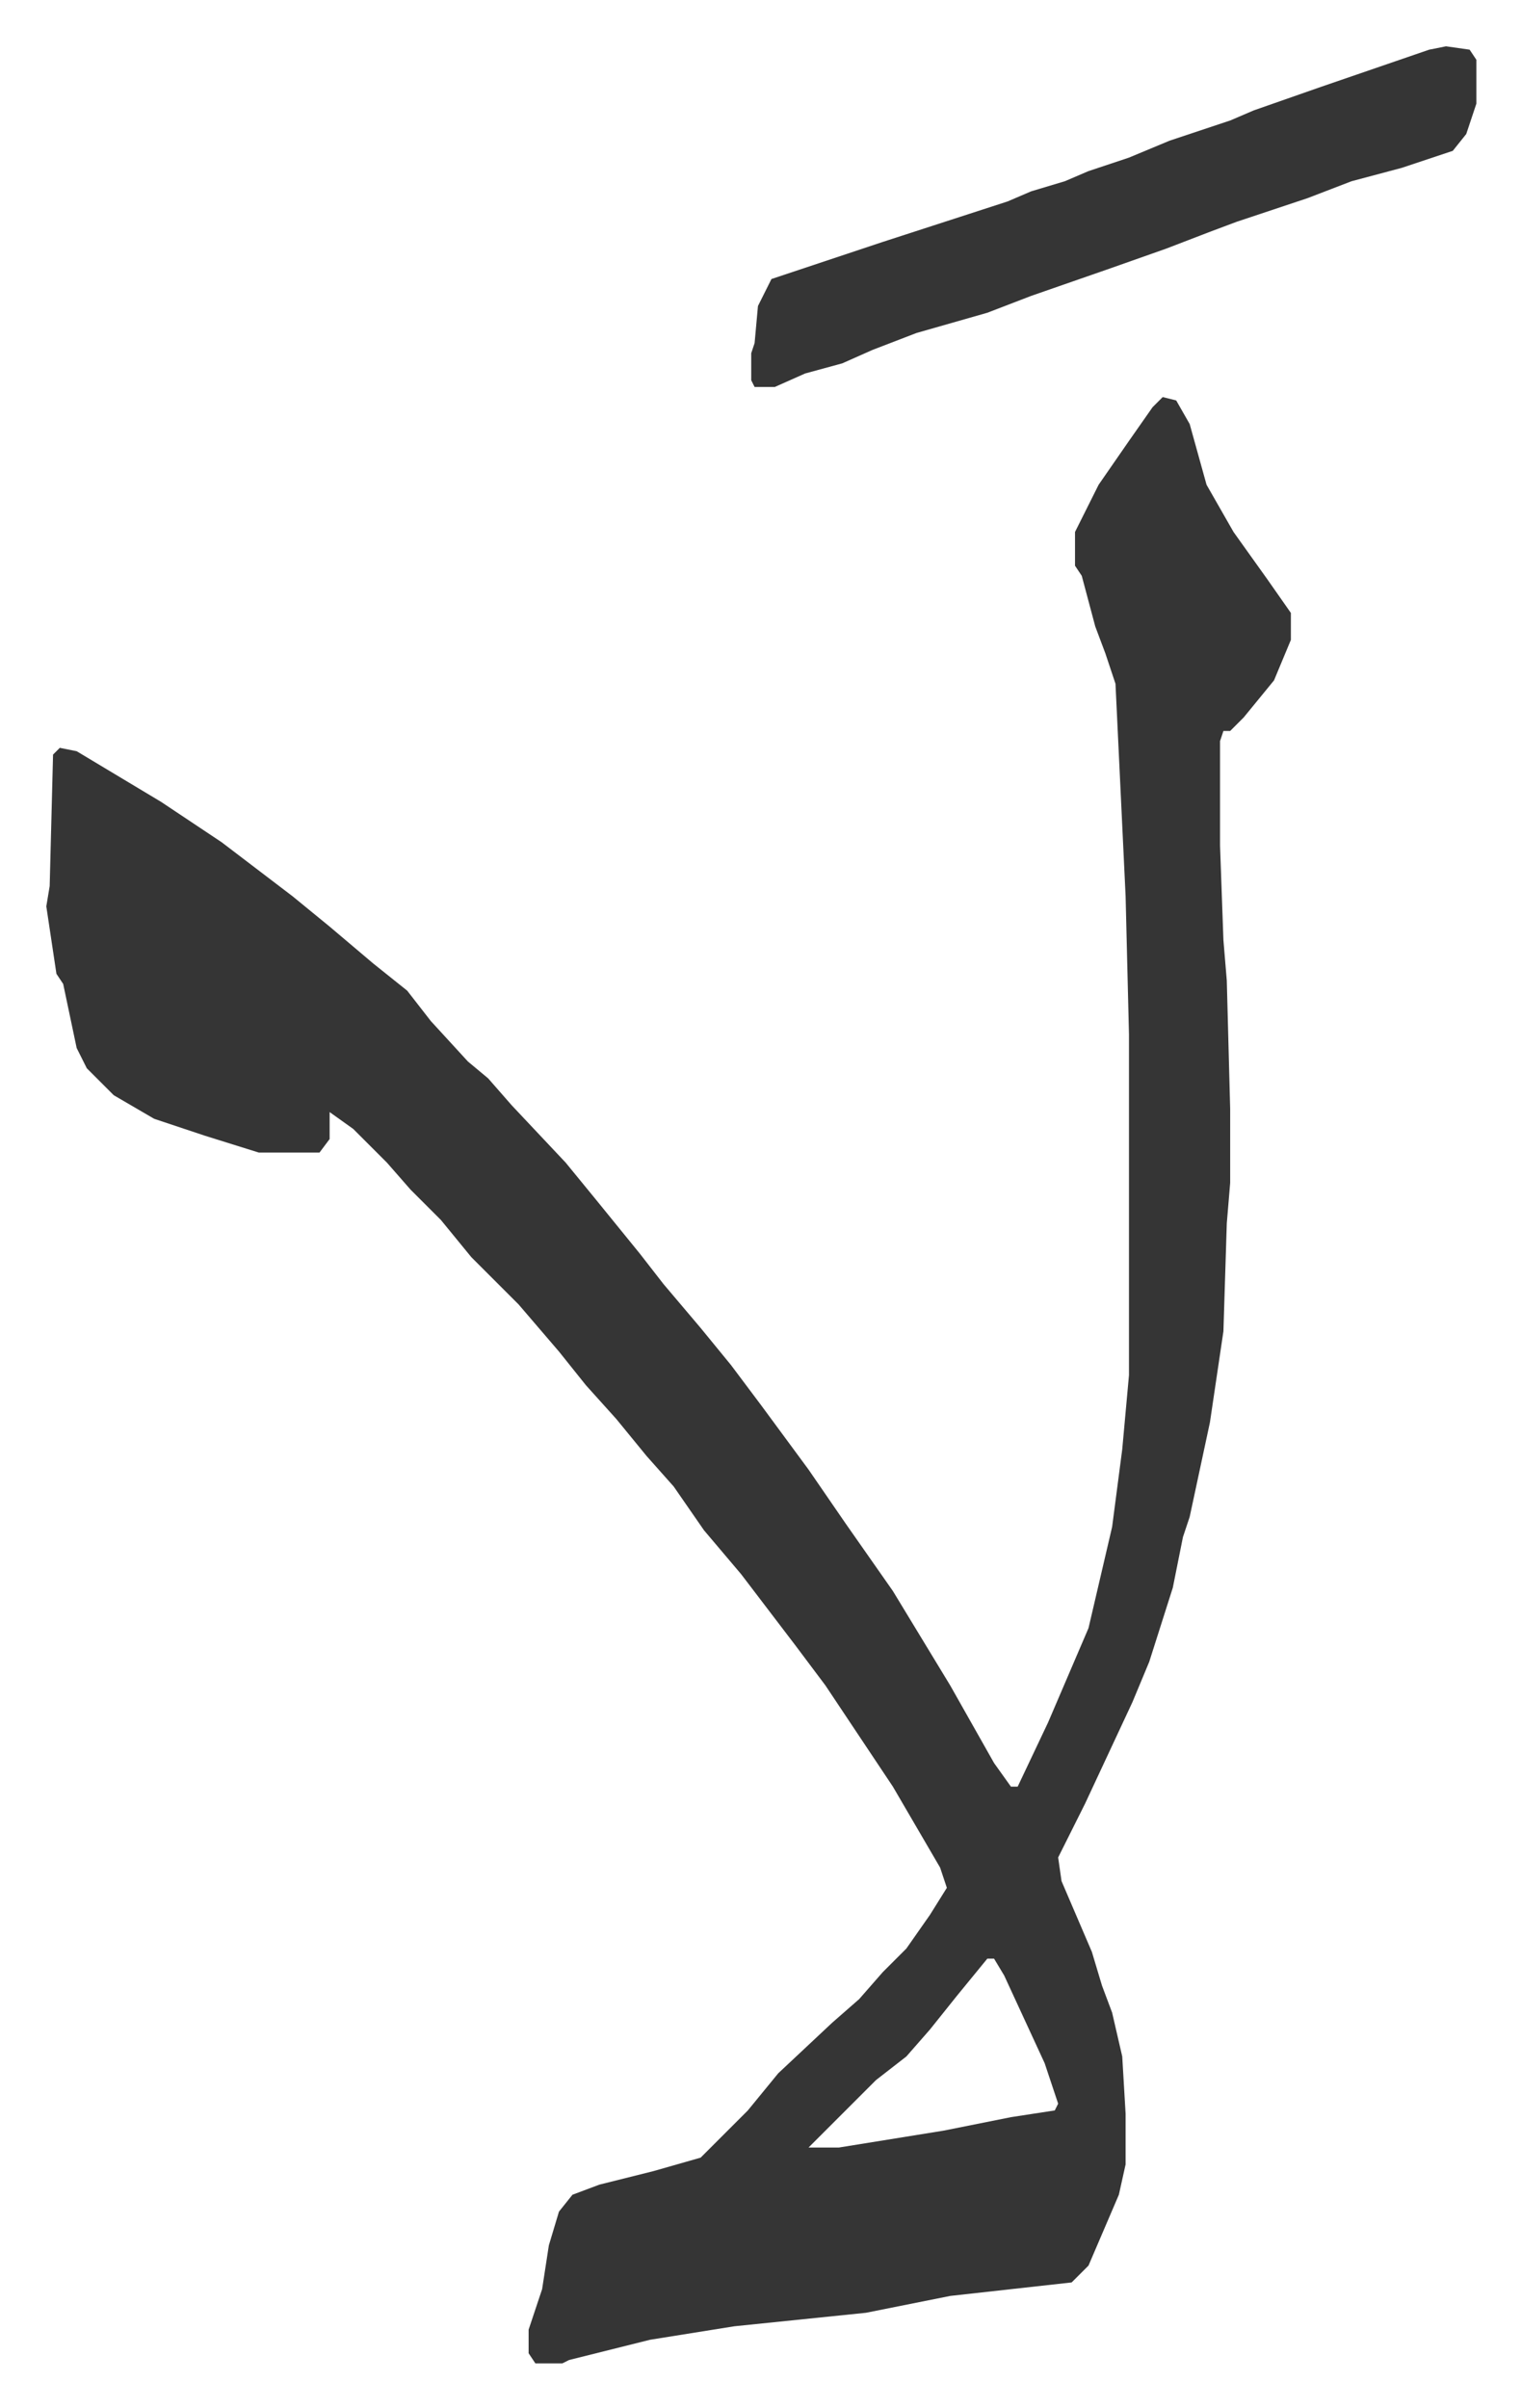
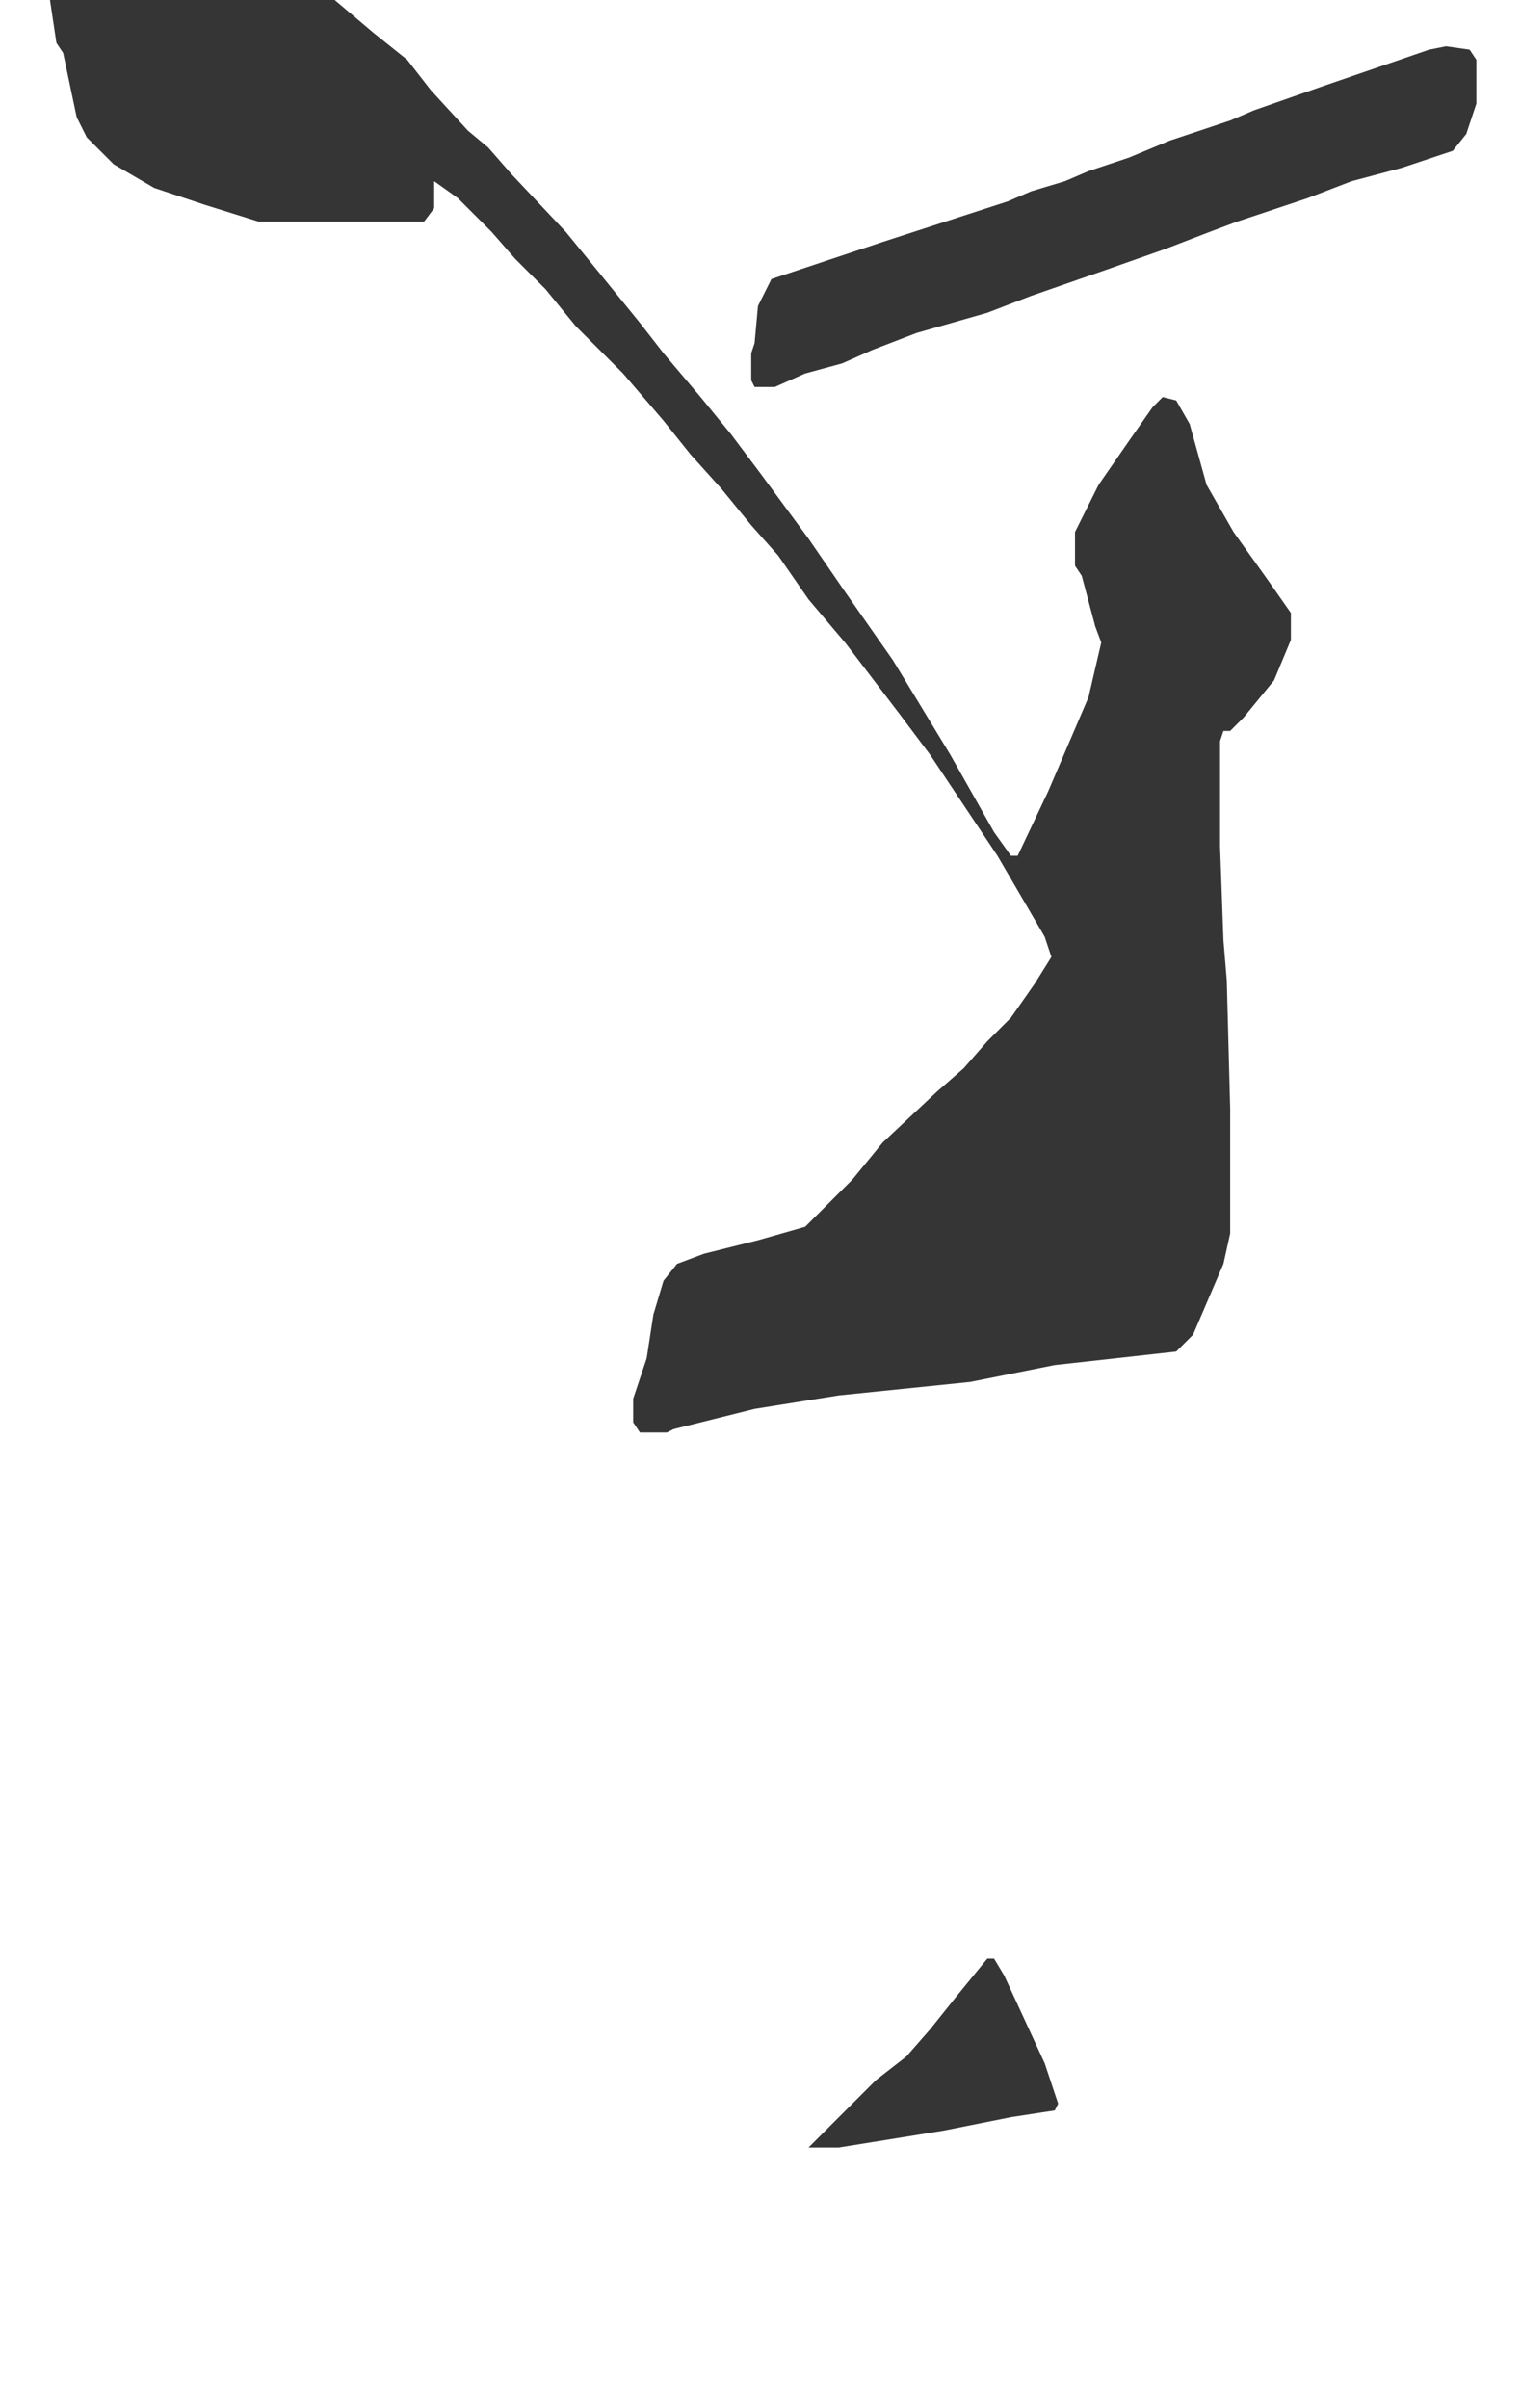
<svg xmlns="http://www.w3.org/2000/svg" role="img" viewBox="-13.73 296.27 450.96 713.96">
-   <path fill="#353535" id="rule_normal" d="M331 414l4 1 4 7 5 18 8 14 10 14 7 10v8l-5 12-9 11-4 4h-2l-1 3v31l1 28 1 12 1 38v22l-1 12-1 32-4 27-6 28-2 6-3 15-7 22-5 12-14 30-8 16 1 7 9 21 3 10 3 8 3 13 1 17v15l-2 9-9 21-5 5-36 4-25 5-39 4-25 4-24 6-2 1h-8l-2-3v-7l4-12 2-13 3-10 4-5 8-3 16-4 14-4 14-14 9-11 16-15 8-7 7-8 7-7 7-10 5-8-2-6-14-24-20-30-9-12-16-21-11-13-9-13-8-9-9-11-9-10-8-10-12-14-14-14-9-11-9-9-7-8-10-10-7-5v8l-3 4H63l-16-5-15-5-12-7-8-8-3-6-4-19-2-3-3-20 1-6 1-39 2-2 5 1 25 15 18 12 21 16 11 9 13 11 10 8 7 9 11 12 6 5 7 8 16 17 9 11 13 16 7 9 11 13 9 11 9 12 14 19 11 16 14 20 17 28 13 23 5 7h2l9-19 12-28 7-30 3-23 2-22V603l-1-41-3-63-3-9-3-8-4-15-2-3v-10l7-14 9-13 7-10zm-52 463l-9 11-8 10-7 8-9 7-16 16-4 4h9l31-5 20-4 13-2 1-2-4-12-12-26-3-5zm136-567l7 1 2 3v13l-3 9-4 5-15 5-15 4-13 5-21 7-8 3-13 5-17 6-23 8-13 5-21 6-13 5-9 4-11 3-9 4h-6l-1-2v-8l1-3 1-11 4-8 33-11 37-12 7-3 10-3 7-3 12-4 12-5 18-6 7-3 20-7 32-11z" />
+   <path fill="#353535" id="rule_normal" d="M331 414l4 1 4 7 5 18 8 14 10 14 7 10v8l-5 12-9 11-4 4h-2l-1 3v31l1 28 1 12 1 38v22v15l-2 9-9 21-5 5-36 4-25 5-39 4-25 4-24 6-2 1h-8l-2-3v-7l4-12 2-13 3-10 4-5 8-3 16-4 14-4 14-14 9-11 16-15 8-7 7-8 7-7 7-10 5-8-2-6-14-24-20-30-9-12-16-21-11-13-9-13-8-9-9-11-9-10-8-10-12-14-14-14-9-11-9-9-7-8-10-10-7-5v8l-3 4H63l-16-5-15-5-12-7-8-8-3-6-4-19-2-3-3-20 1-6 1-39 2-2 5 1 25 15 18 12 21 16 11 9 13 11 10 8 7 9 11 12 6 5 7 8 16 17 9 11 13 16 7 9 11 13 9 11 9 12 14 19 11 16 14 20 17 28 13 23 5 7h2l9-19 12-28 7-30 3-23 2-22V603l-1-41-3-63-3-9-3-8-4-15-2-3v-10l7-14 9-13 7-10zm-52 463l-9 11-8 10-7 8-9 7-16 16-4 4h9l31-5 20-4 13-2 1-2-4-12-12-26-3-5zm136-567l7 1 2 3v13l-3 9-4 5-15 5-15 4-13 5-21 7-8 3-13 5-17 6-23 8-13 5-21 6-13 5-9 4-11 3-9 4h-6l-1-2v-8l1-3 1-11 4-8 33-11 37-12 7-3 10-3 7-3 12-4 12-5 18-6 7-3 20-7 32-11z" />
</svg>